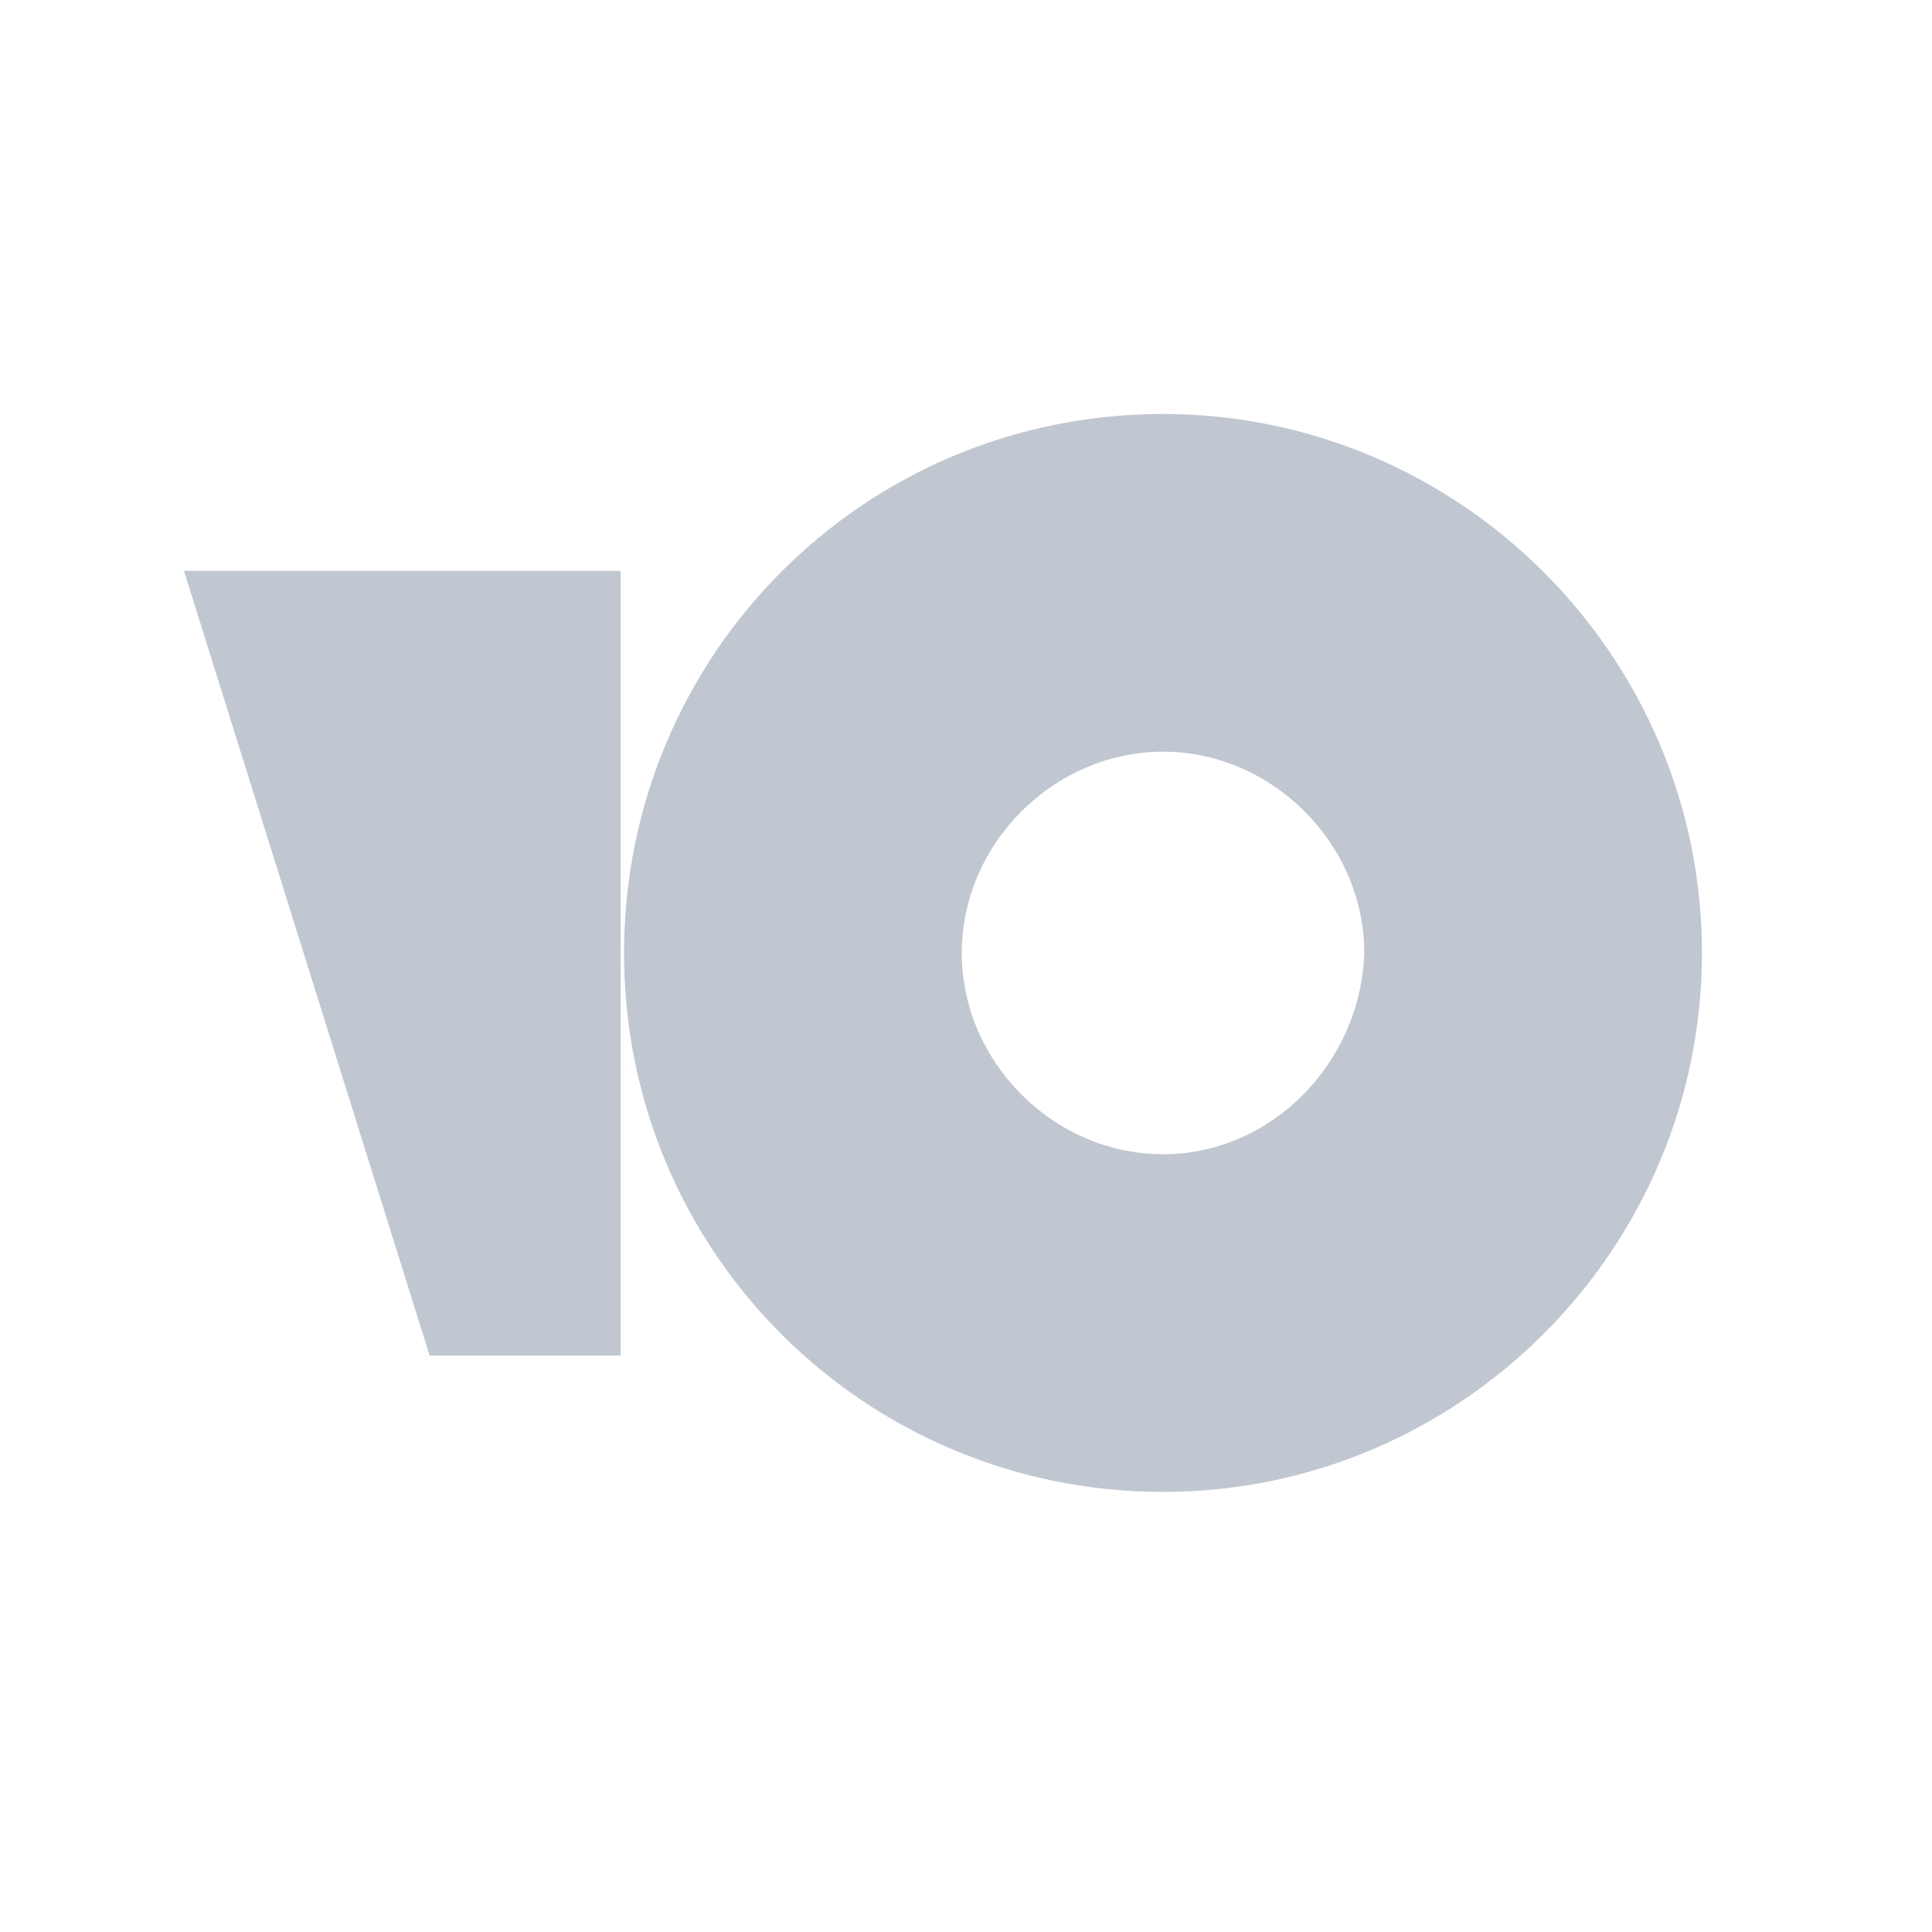
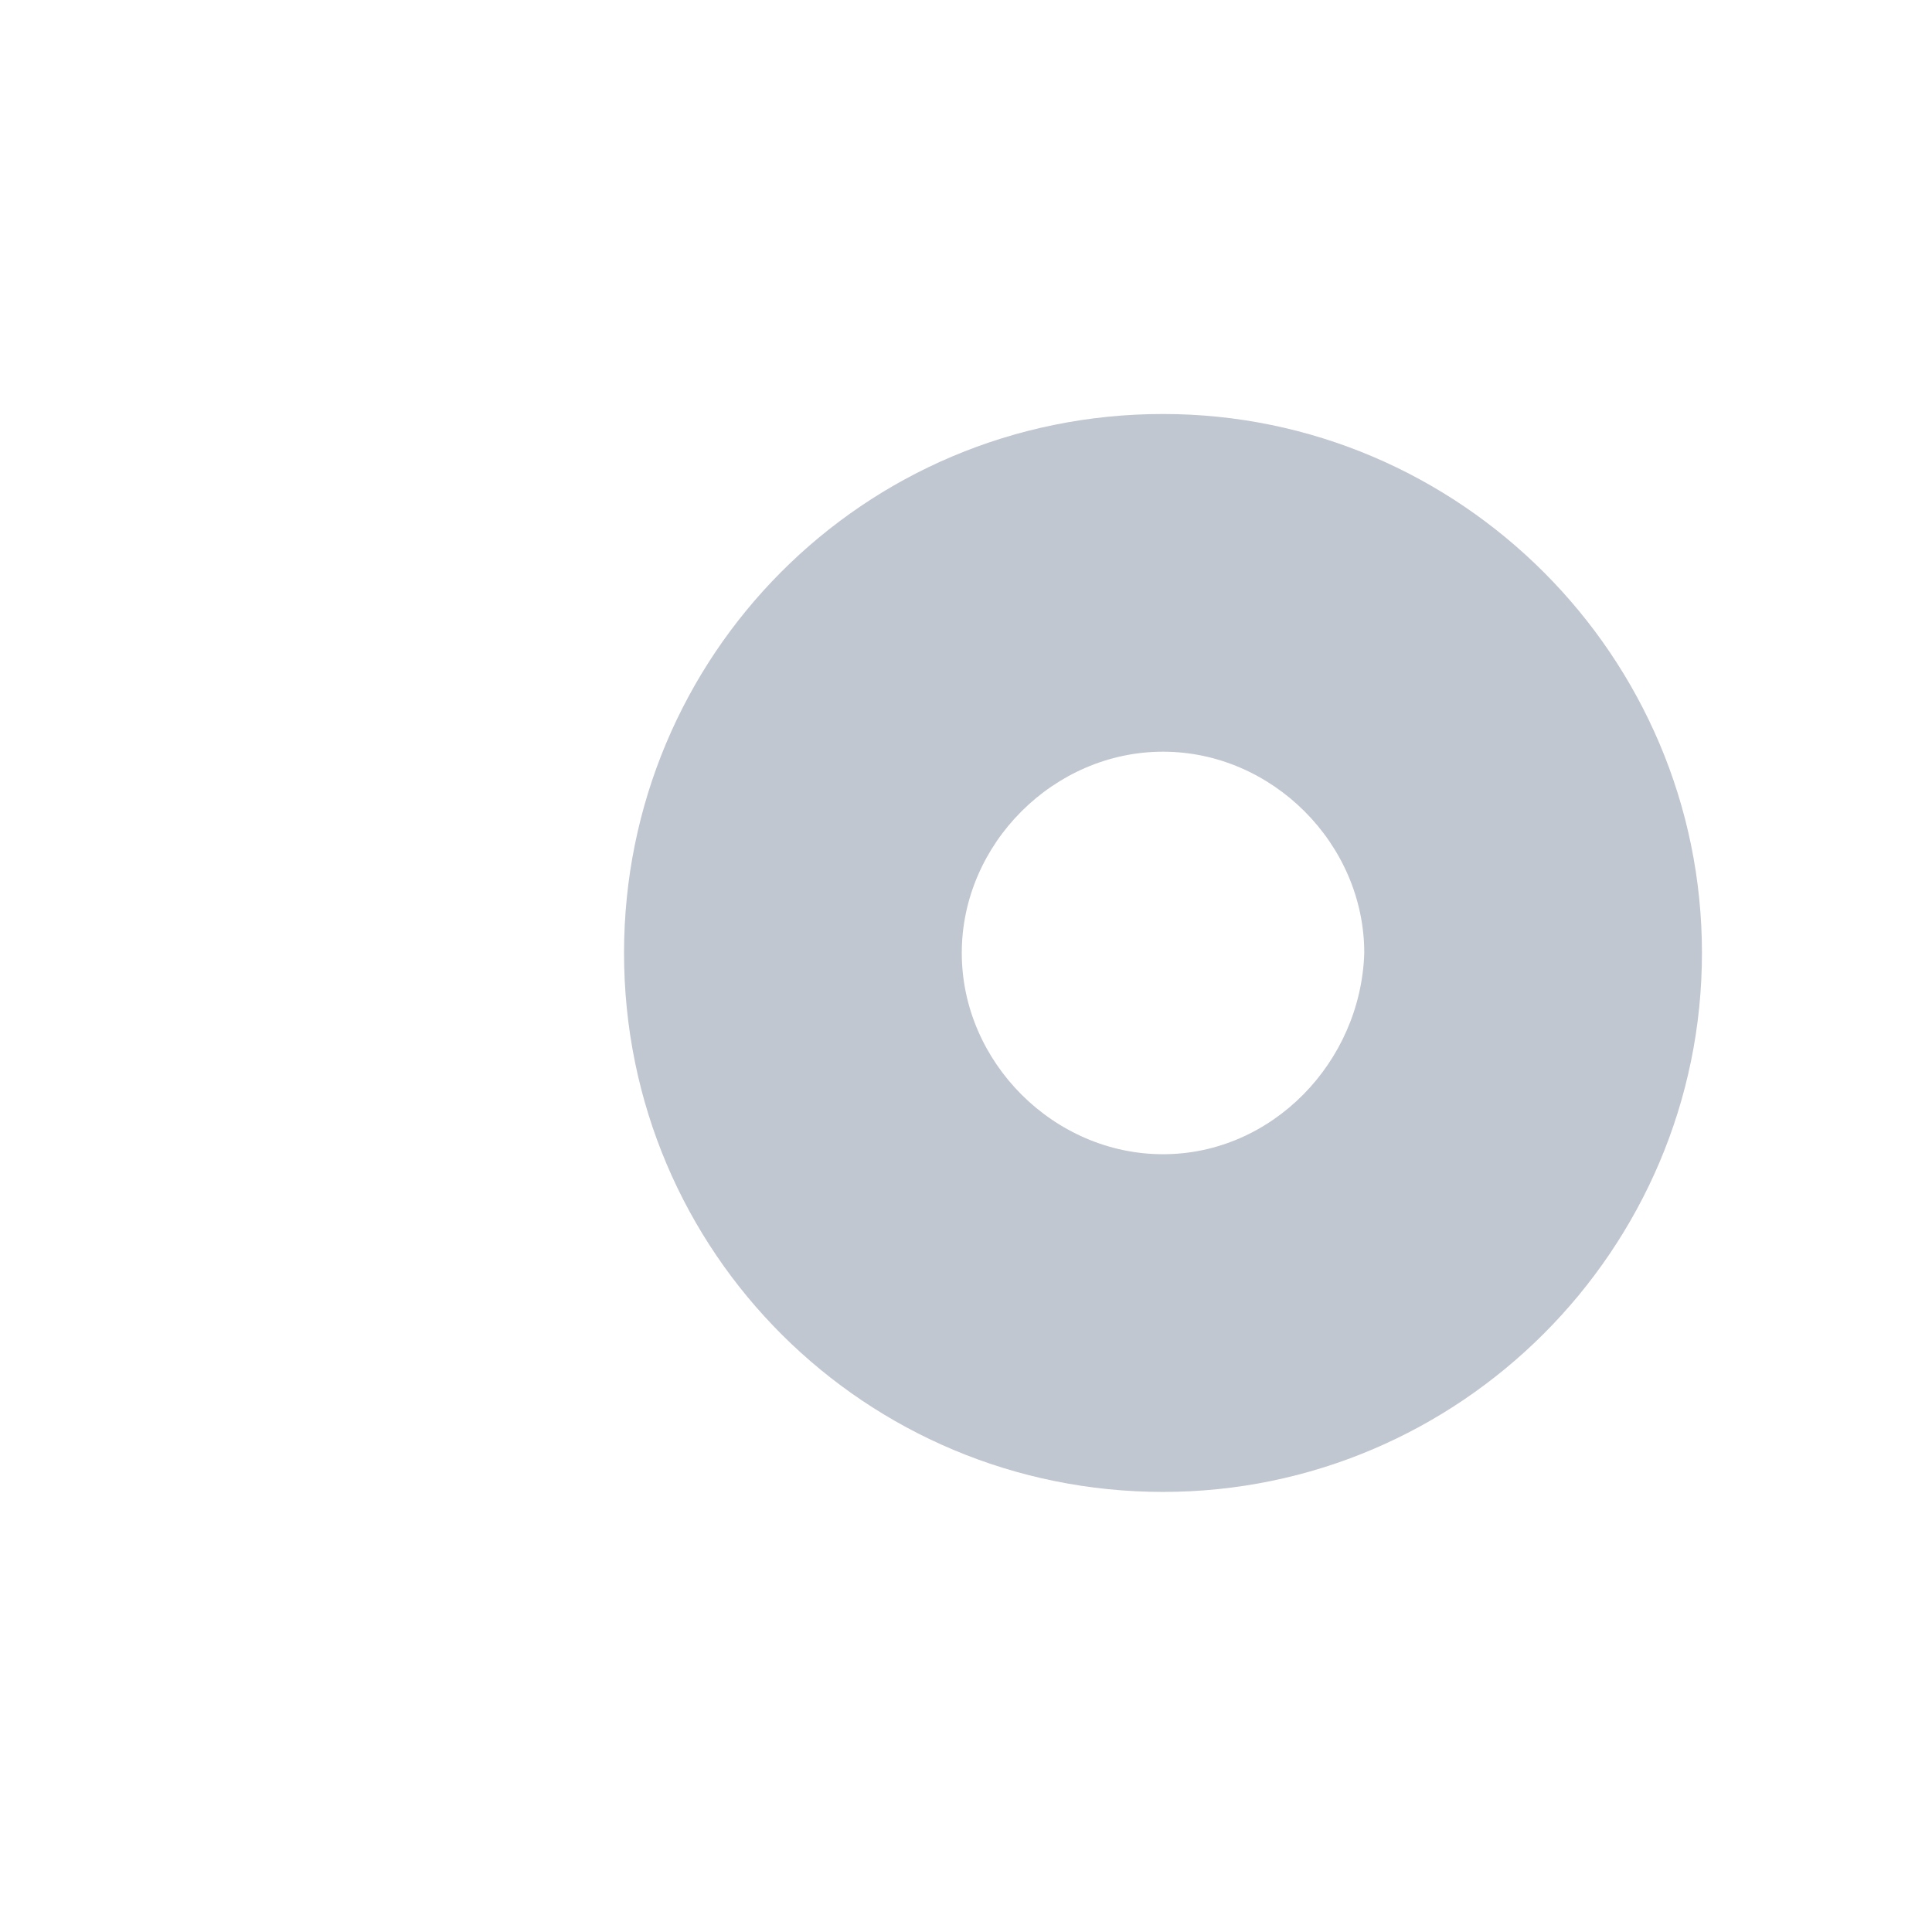
<svg xmlns="http://www.w3.org/2000/svg" width="42" height="42" viewBox="0 0 42 42" fill="none">
  <path d="M25.283 9C18.757 9 13.566 14.265 13.566 20.716C13.566 27.242 18.831 32.433 25.283 32.433C31.734 32.433 36.999 27.168 36.999 20.716C36.999 14.265 31.734 9 25.283 9ZM25.283 25.092C22.91 25.092 20.908 23.09 20.908 20.716C20.908 18.343 22.91 16.341 25.283 16.341C27.656 16.341 29.658 18.343 29.658 20.716C29.584 23.09 27.656 25.092 25.283 25.092Z" fill="#C0C7D0" />
-   <path d="M13.492 12.411V29.467H9.339L4 12.411H13.492Z" fill="#C0C7D0" />
</svg>